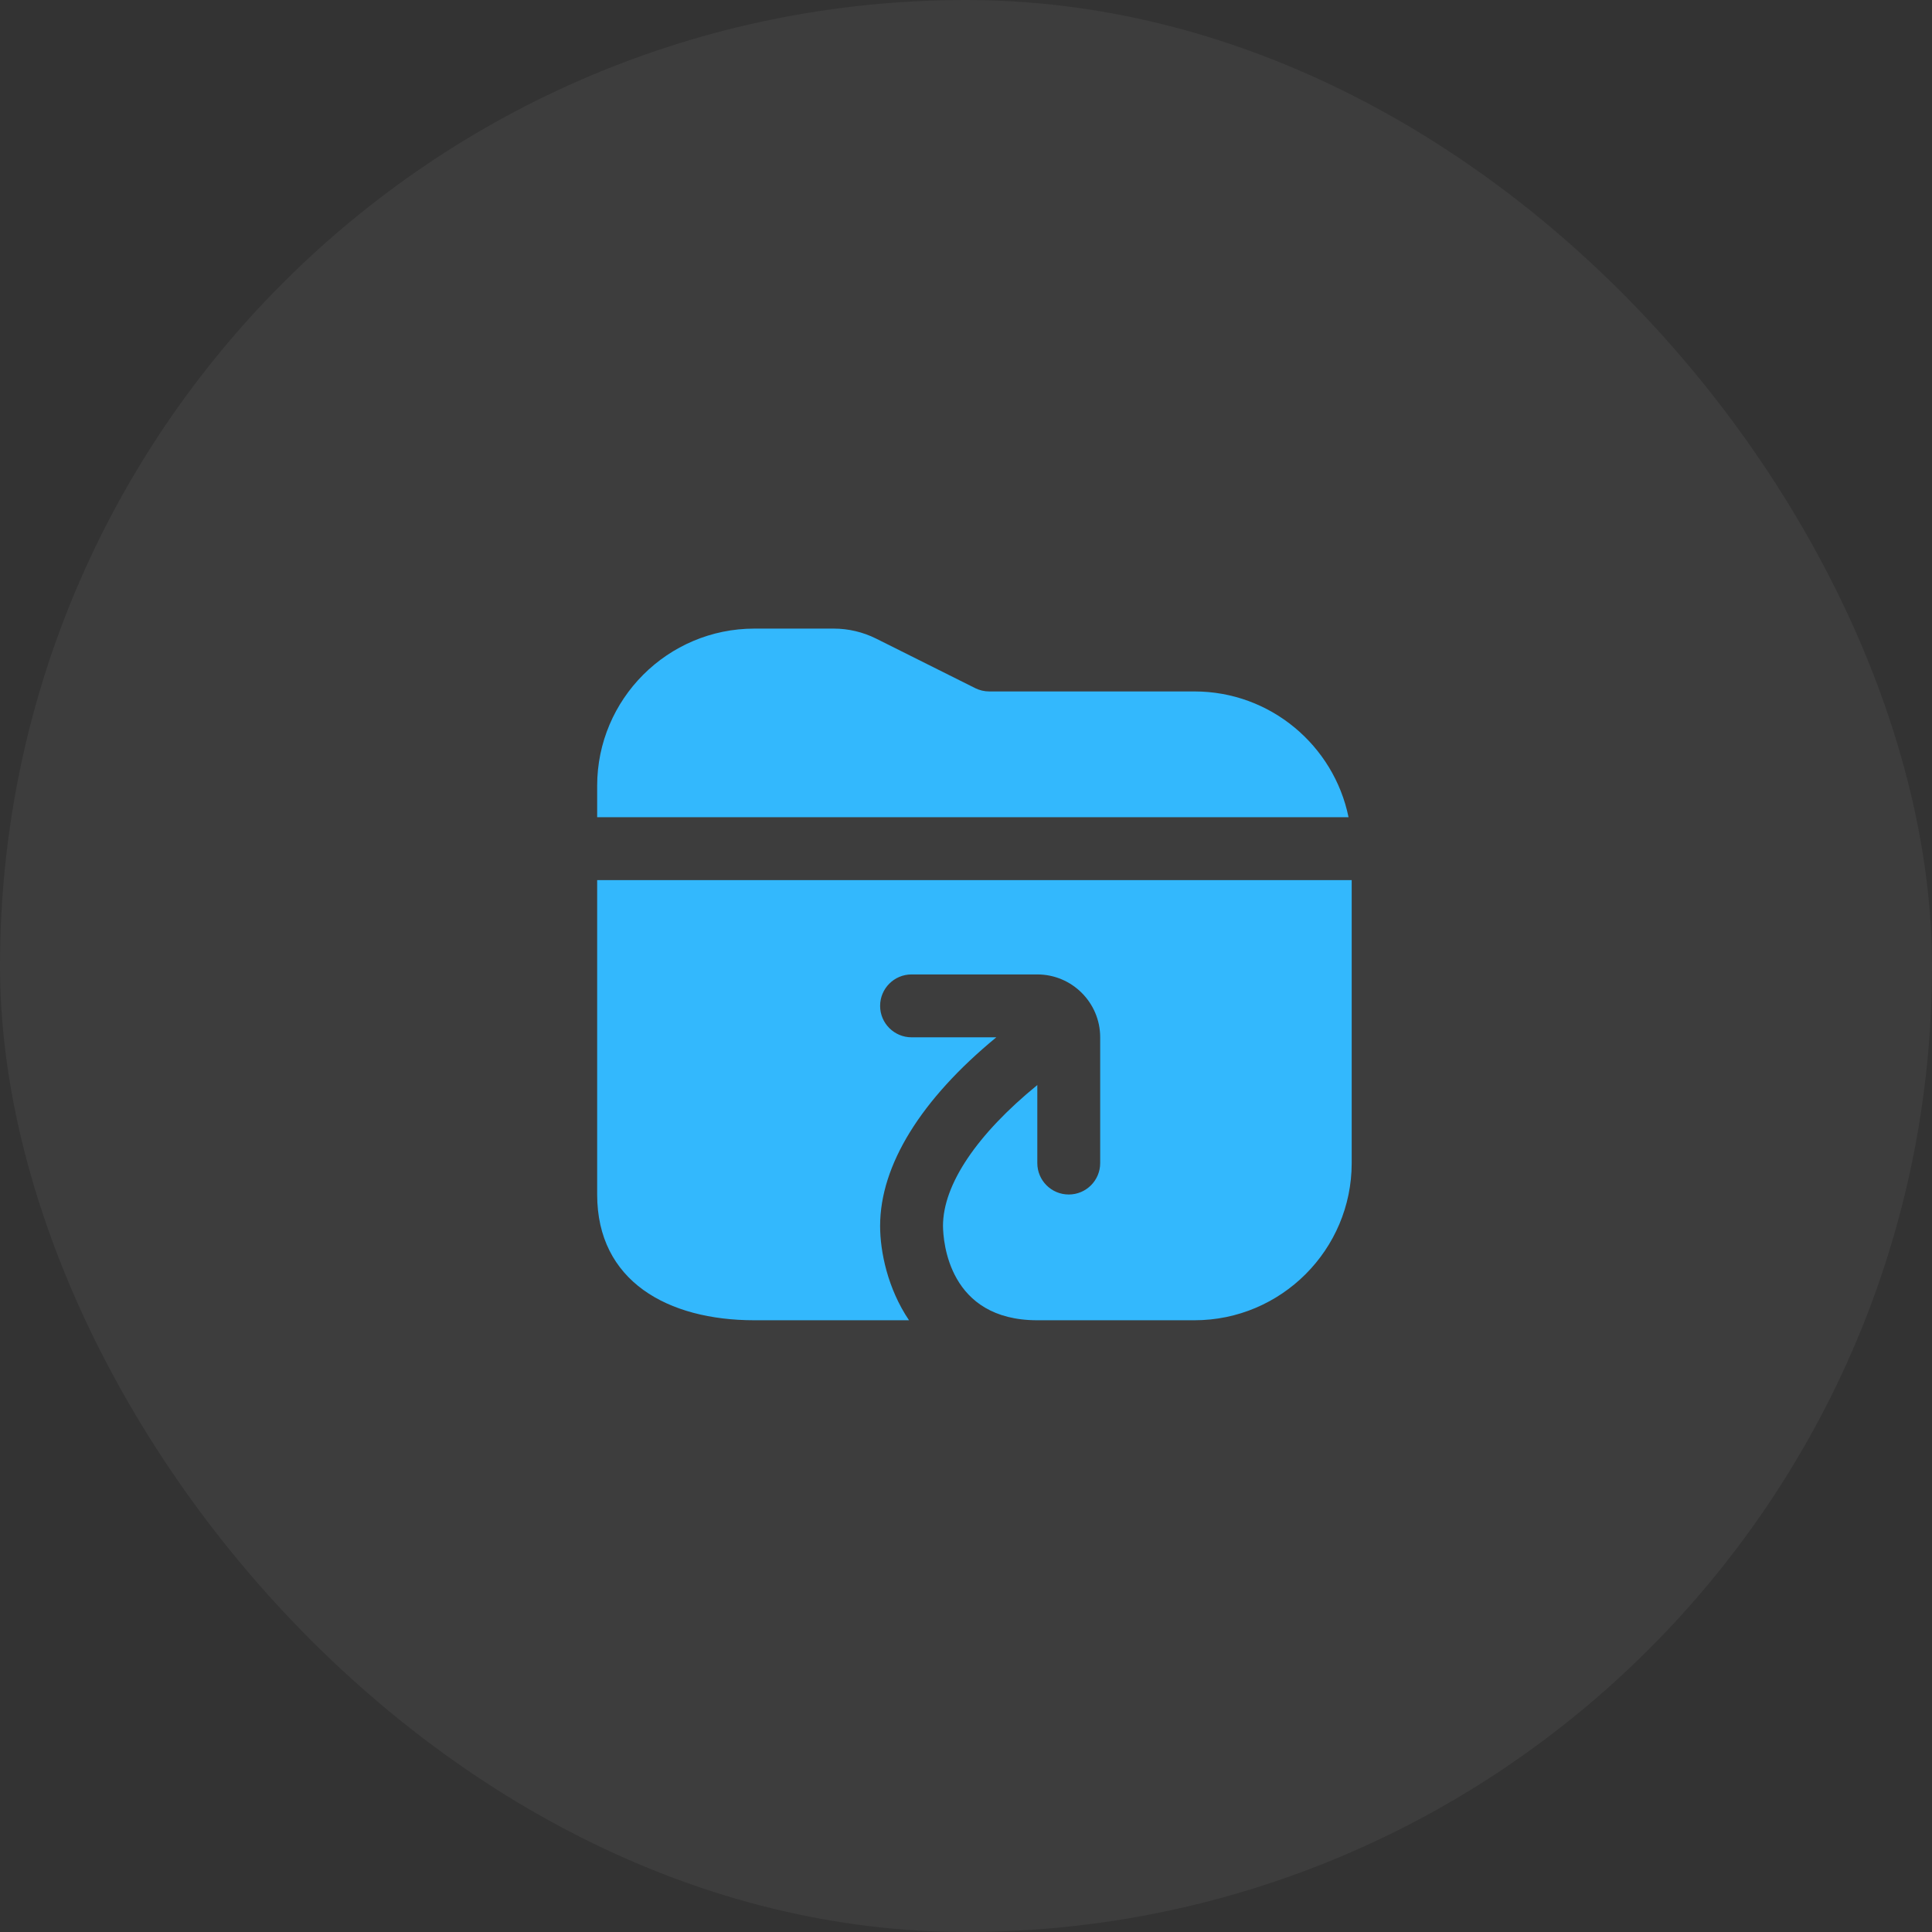
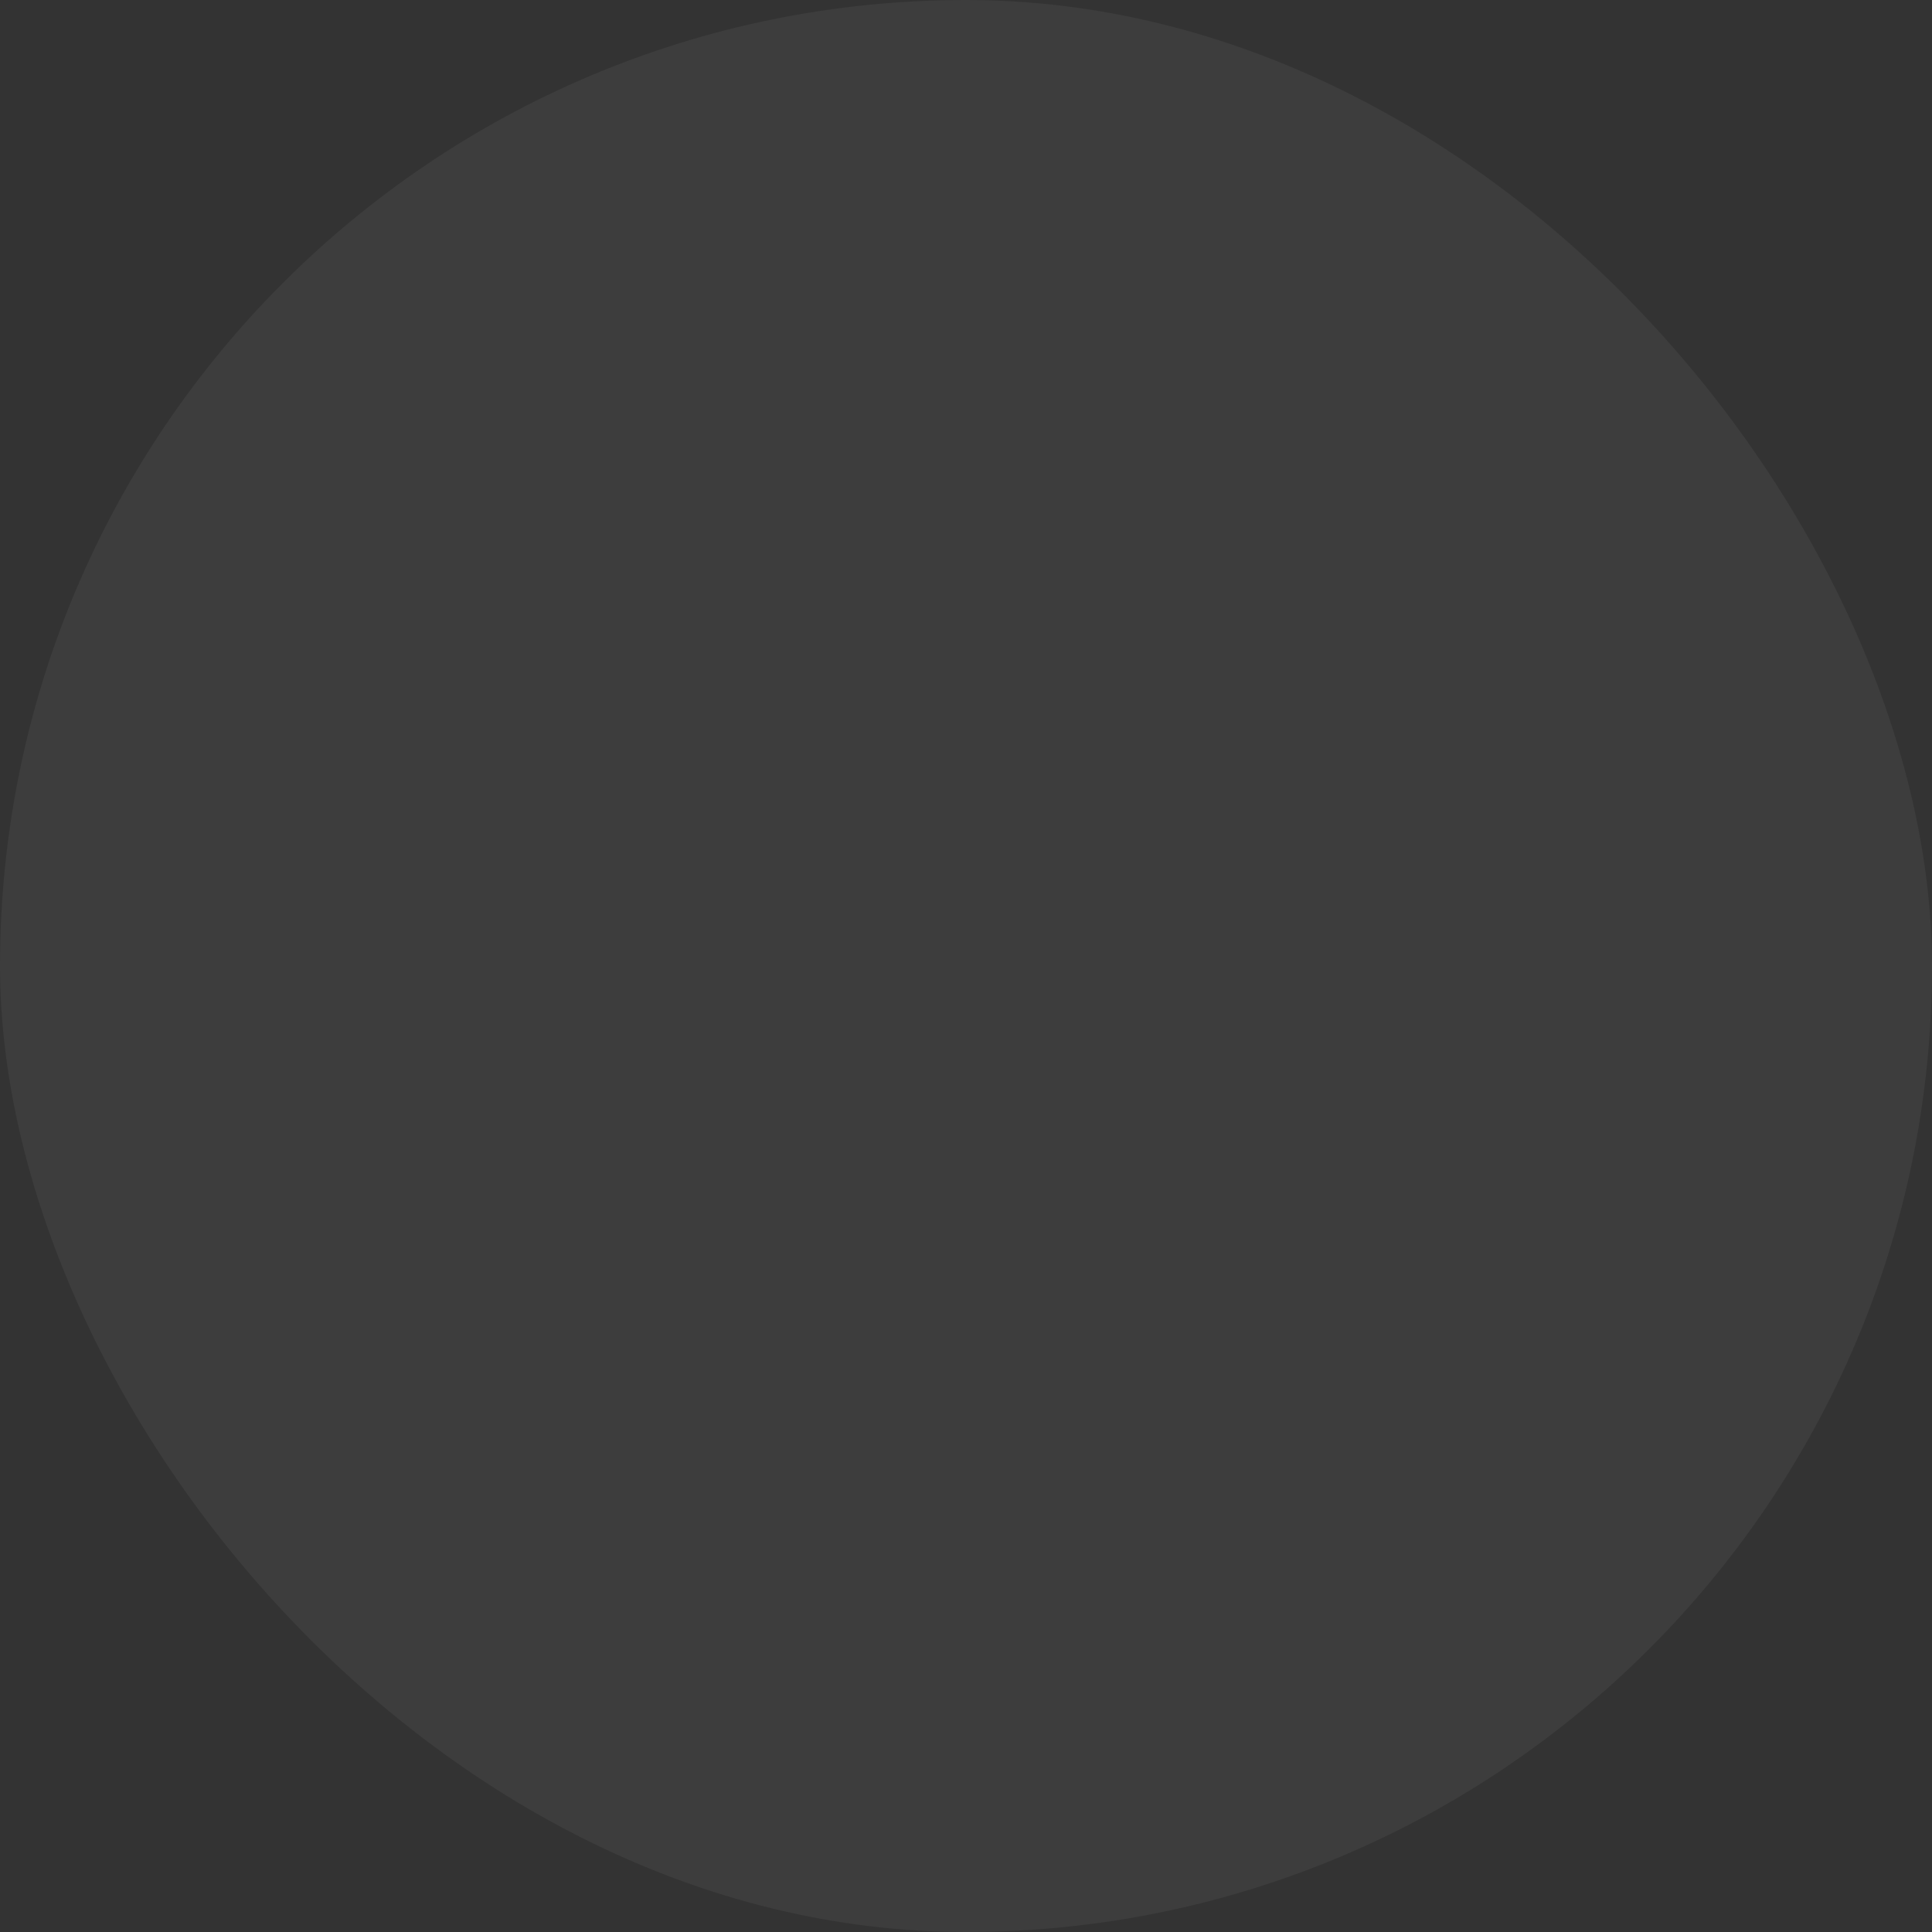
<svg xmlns="http://www.w3.org/2000/svg" width="55" height="55" viewBox="0 0 55 55" fill="none">
  <rect x="0" y="0" width="55" height="55" fill="#333333" stroke="none" />
  <rect opacity="0.05" width="55" height="55" rx="27.5" fill="white" />
  <g clip-path="url(#clip0_2013_23)">
-     <path d="M17 23.265V22.37C17 19.902 19.008 17.895 21.475 17.895H23.738C24.152 17.895 24.567 17.993 24.938 18.178L27.762 19.59C27.886 19.652 28.025 19.684 28.162 19.684H34.005C36.166 19.684 37.973 21.224 38.39 23.264L17 23.265ZM17 25.055V34.005C17 36.472 19.008 37.585 21.475 37.585H25.878C25.272 36.687 25.055 35.638 25.055 34.9C25.055 33.168 26.222 31.291 28.363 29.53H25.95C25.456 29.53 25.055 29.129 25.055 28.635C25.055 28.141 25.456 27.74 25.95 27.74H29.53C30.517 27.74 31.32 28.543 31.32 29.53V33.11C31.32 33.605 30.919 34.005 30.425 34.005C29.931 34.005 29.53 33.605 29.53 33.11V30.889C27.815 32.289 26.845 33.719 26.845 34.9C26.85 35.344 27.003 37.585 29.53 37.585H34.005C36.472 37.585 38.48 35.578 38.48 33.11V25.055H17Z" fill="#33B8FD" />
-   </g>
+     </g>
  <defs>
    <clipPath id="clip0_2013_23">
      <rect width="21.48" height="21.48" fill="white" transform="translate(17 17)" />
    </clipPath>
  </defs>
</svg>